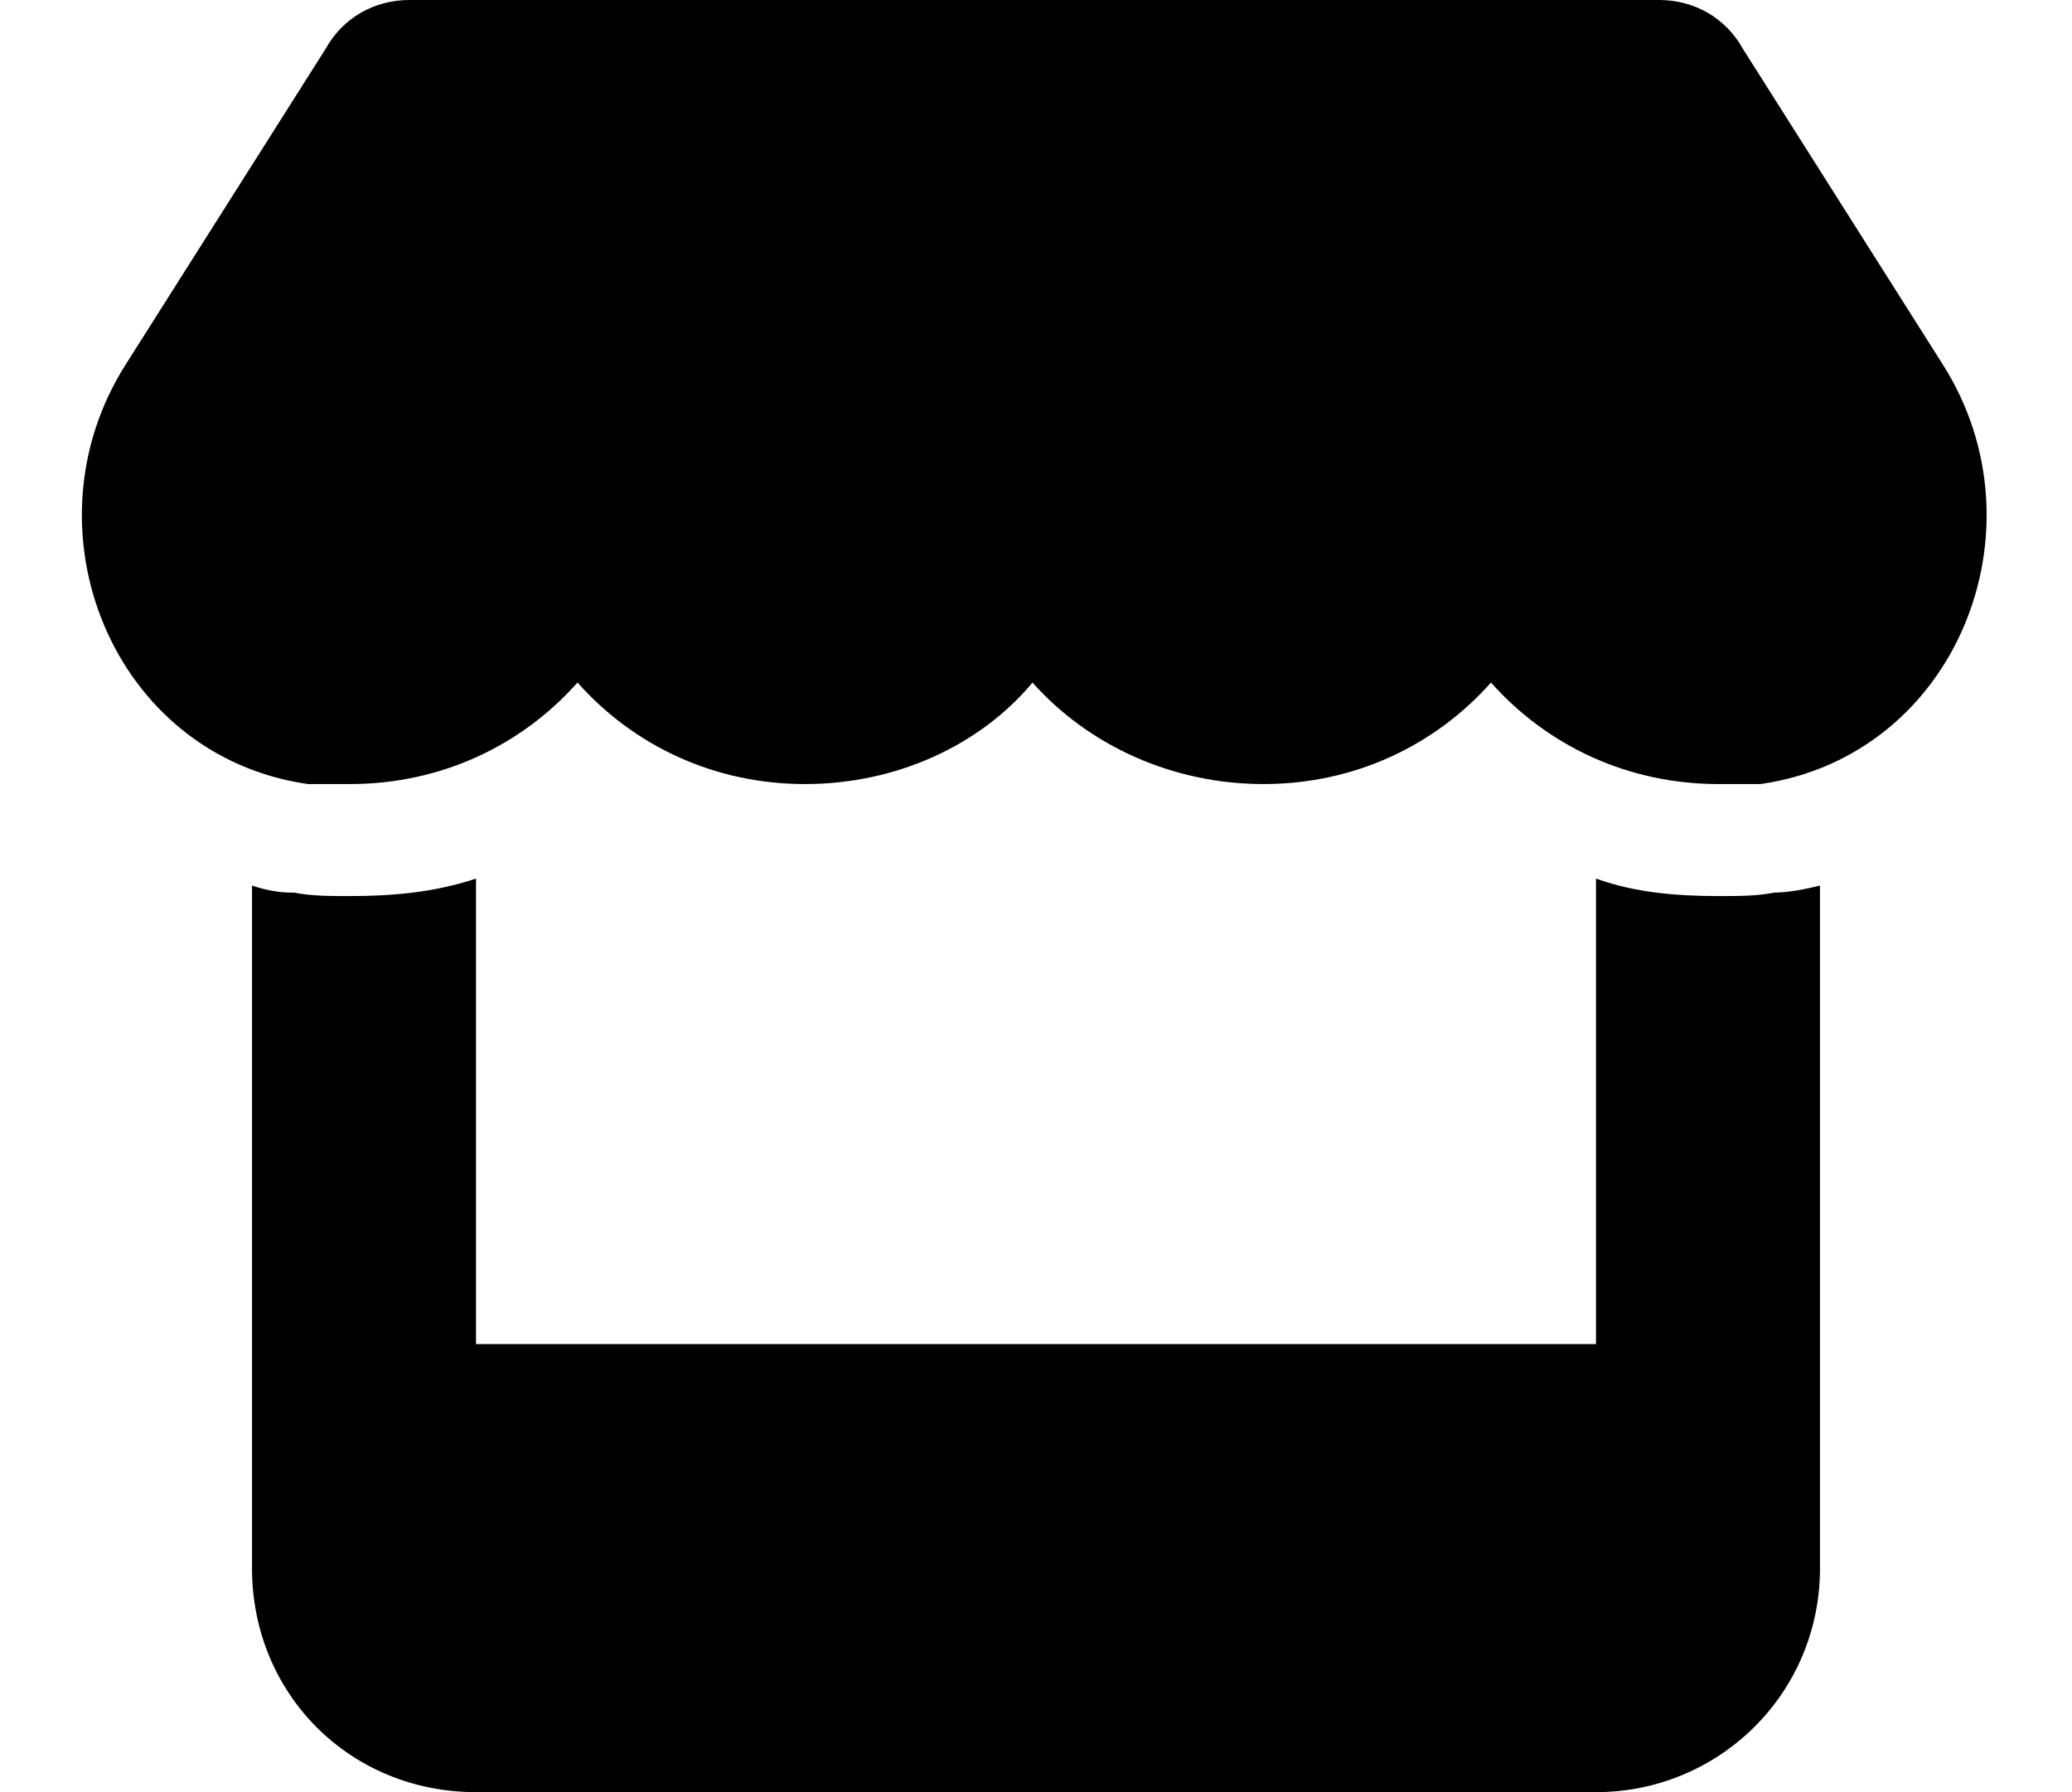
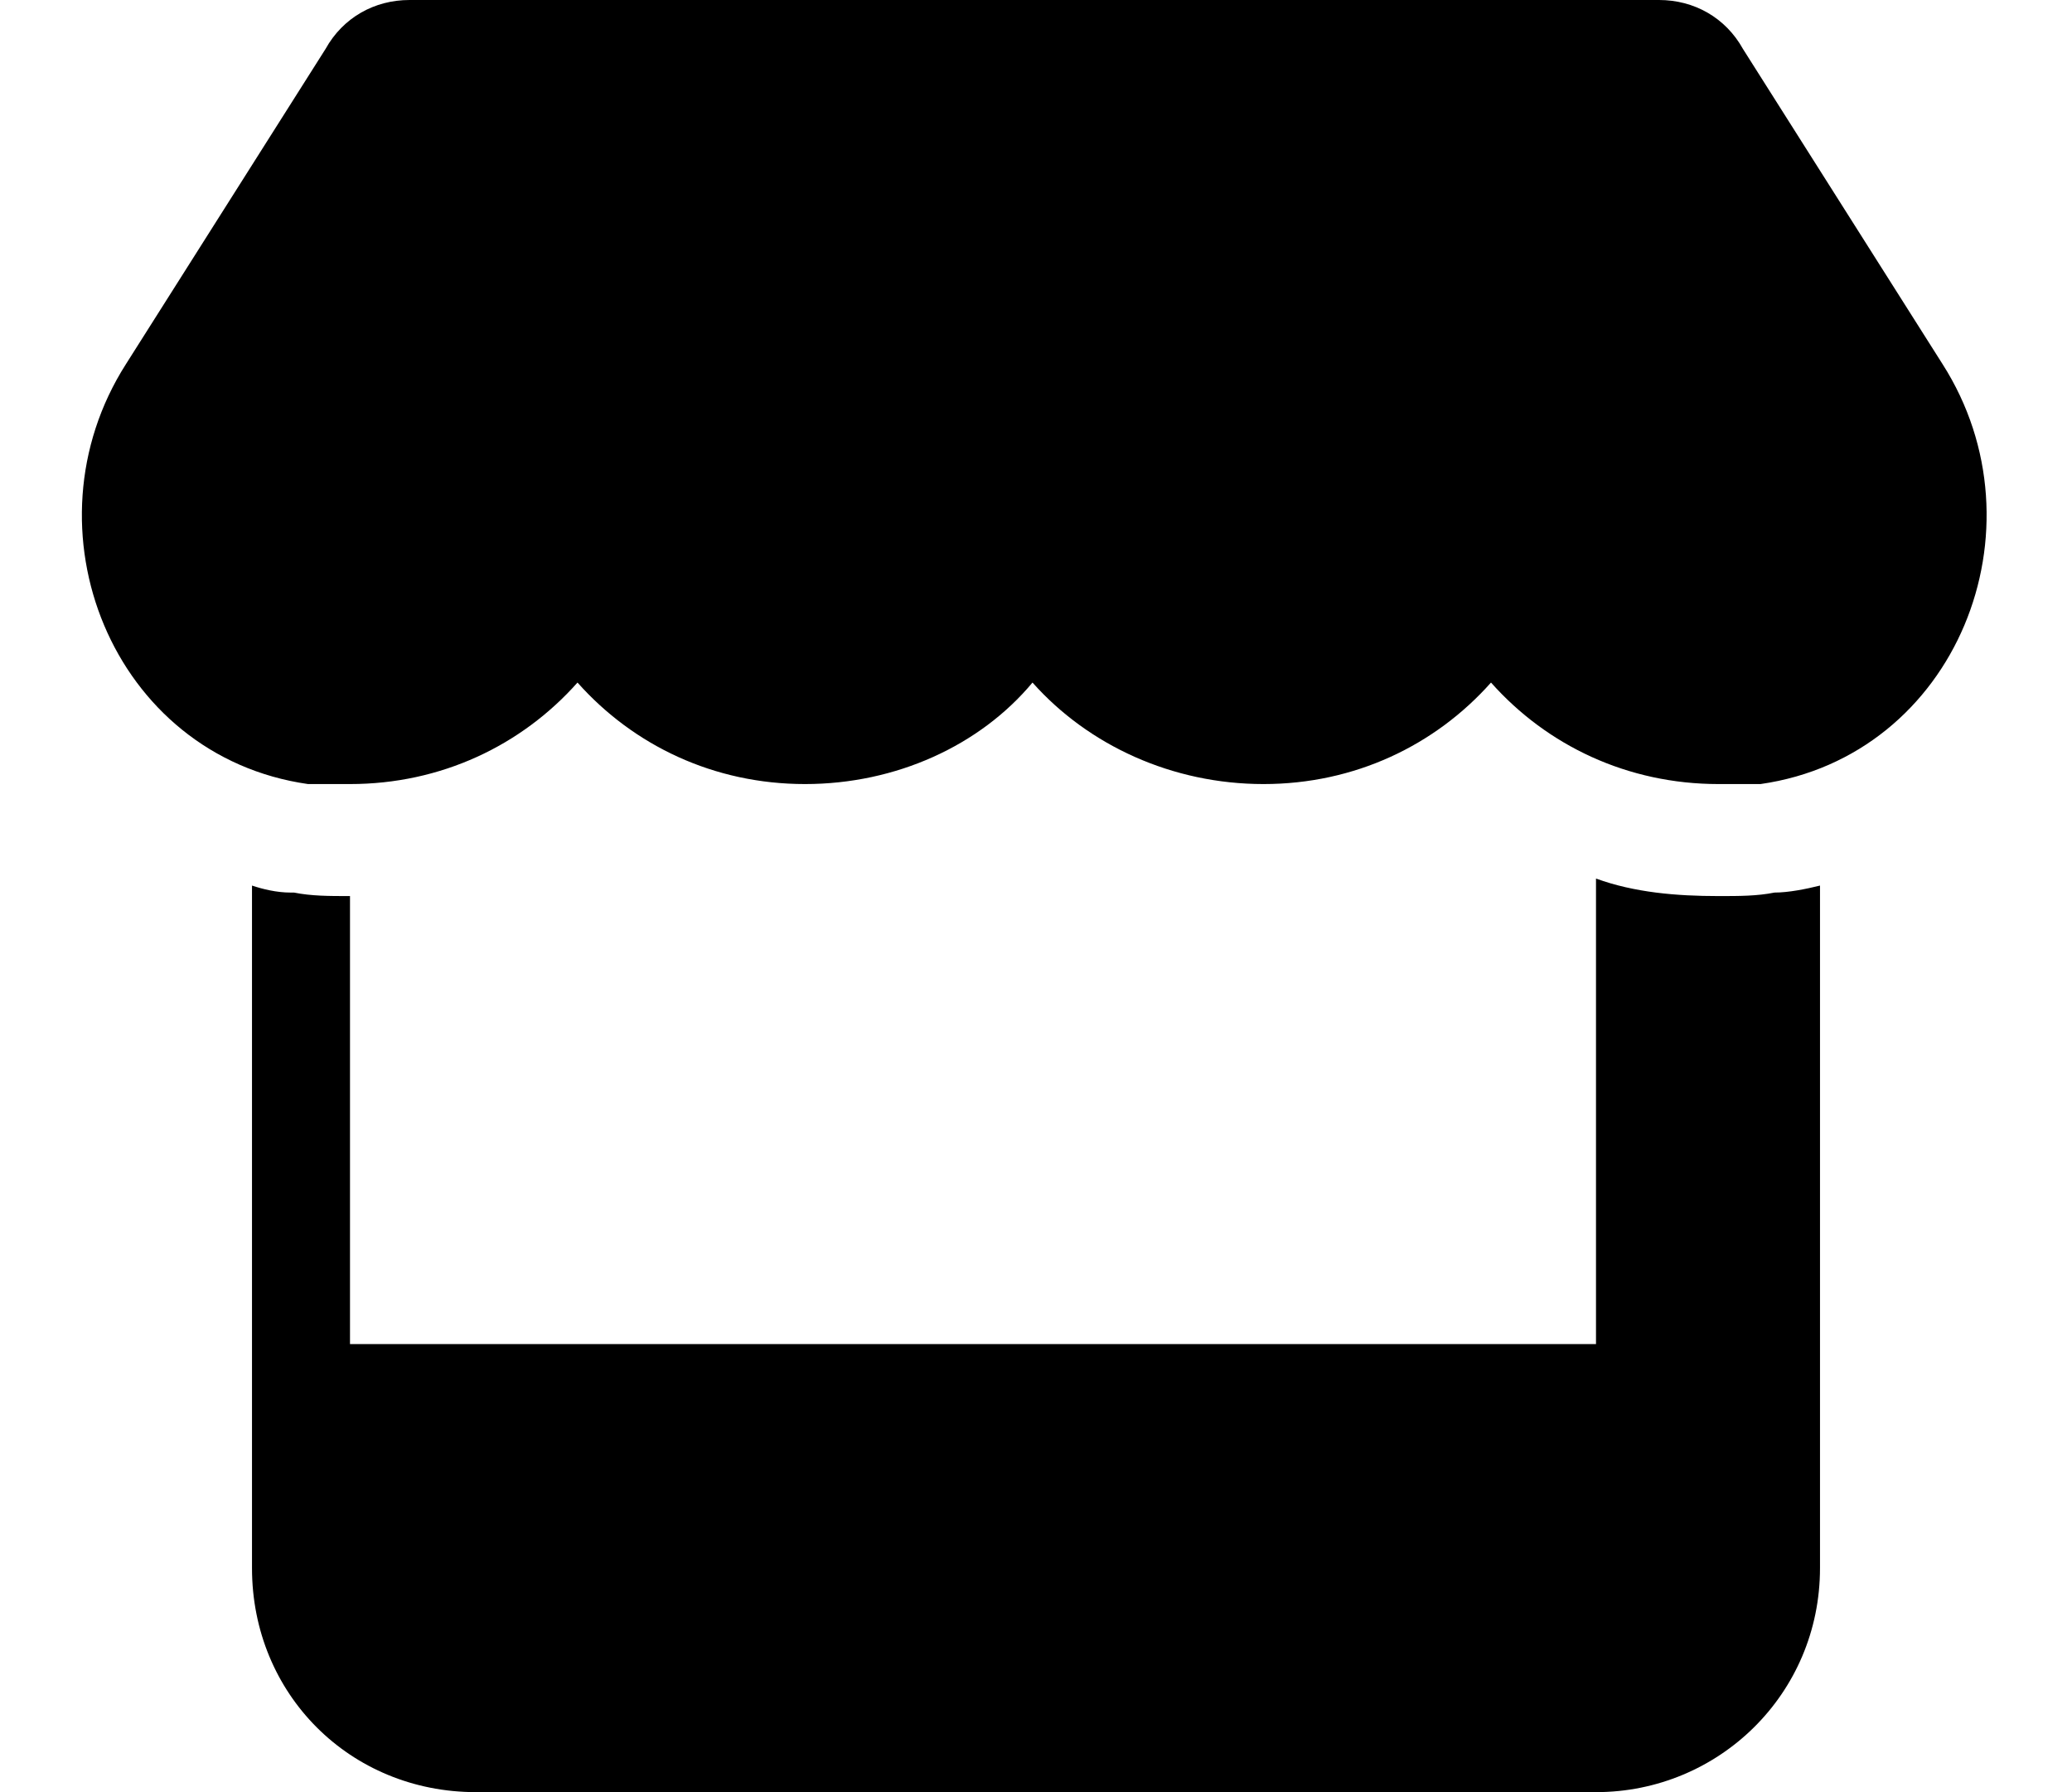
<svg xmlns="http://www.w3.org/2000/svg" width="74" height="64" viewBox="0 0 74 64" fill="none">
-   <path d="M62.875 28C62.375 28 61.875 28 61.375 28C58.125 28 55.25 26.625 53.25 24.375C51.25 26.625 48.375 28 45.125 28C41.875 28 38.875 26.625 36.875 24.375C35 26.625 32 28 28.75 28C25.5 28 22.625 26.625 20.625 24.375C18.625 26.625 15.75 28 12.5 28C12 28 11.5 28 11 28C4 27 0.75 18.875 4.5 13L11.625 1.75C12.25 0.625 13.375 0 14.625 0H59.25C60.5 0 61.625 0.625 62.25 1.75L69.375 13C73.125 18.875 69.875 27 62.875 28ZM63.375 31.875C63.875 31.875 64.5 31.75 65 31.625V56C65 60.5 61.375 64 57 64H17C12.5 64 9 60.5 9 56V31.625C9.375 31.75 9.875 31.875 10.375 31.875H10.5C11.125 32 11.75 32 12.5 32C14 32 15.5 31.875 17 31.375V48H57V31.375C58.375 31.875 59.875 32 61.375 32C62.125 32 62.75 32 63.375 31.875Z" fill="black" />
+   <path d="M62.875 28C62.375 28 61.875 28 61.375 28C58.125 28 55.25 26.625 53.25 24.375C51.25 26.625 48.375 28 45.125 28C41.875 28 38.875 26.625 36.875 24.375C35 26.625 32 28 28.75 28C25.5 28 22.625 26.625 20.625 24.375C18.625 26.625 15.75 28 12.5 28C12 28 11.5 28 11 28C4 27 0.75 18.875 4.5 13L11.625 1.75C12.25 0.625 13.375 0 14.625 0H59.25C60.5 0 61.625 0.625 62.25 1.75L69.375 13C73.125 18.875 69.875 27 62.875 28ZM63.375 31.875C63.875 31.875 64.5 31.75 65 31.625V56C65 60.5 61.375 64 57 64H17C12.5 64 9 60.5 9 56V31.625C9.375 31.75 9.875 31.875 10.375 31.875H10.5C11.125 32 11.75 32 12.5 32V48H57V31.375C58.375 31.875 59.875 32 61.375 32C62.125 32 62.75 32 63.375 31.875Z" fill="black" />
</svg>